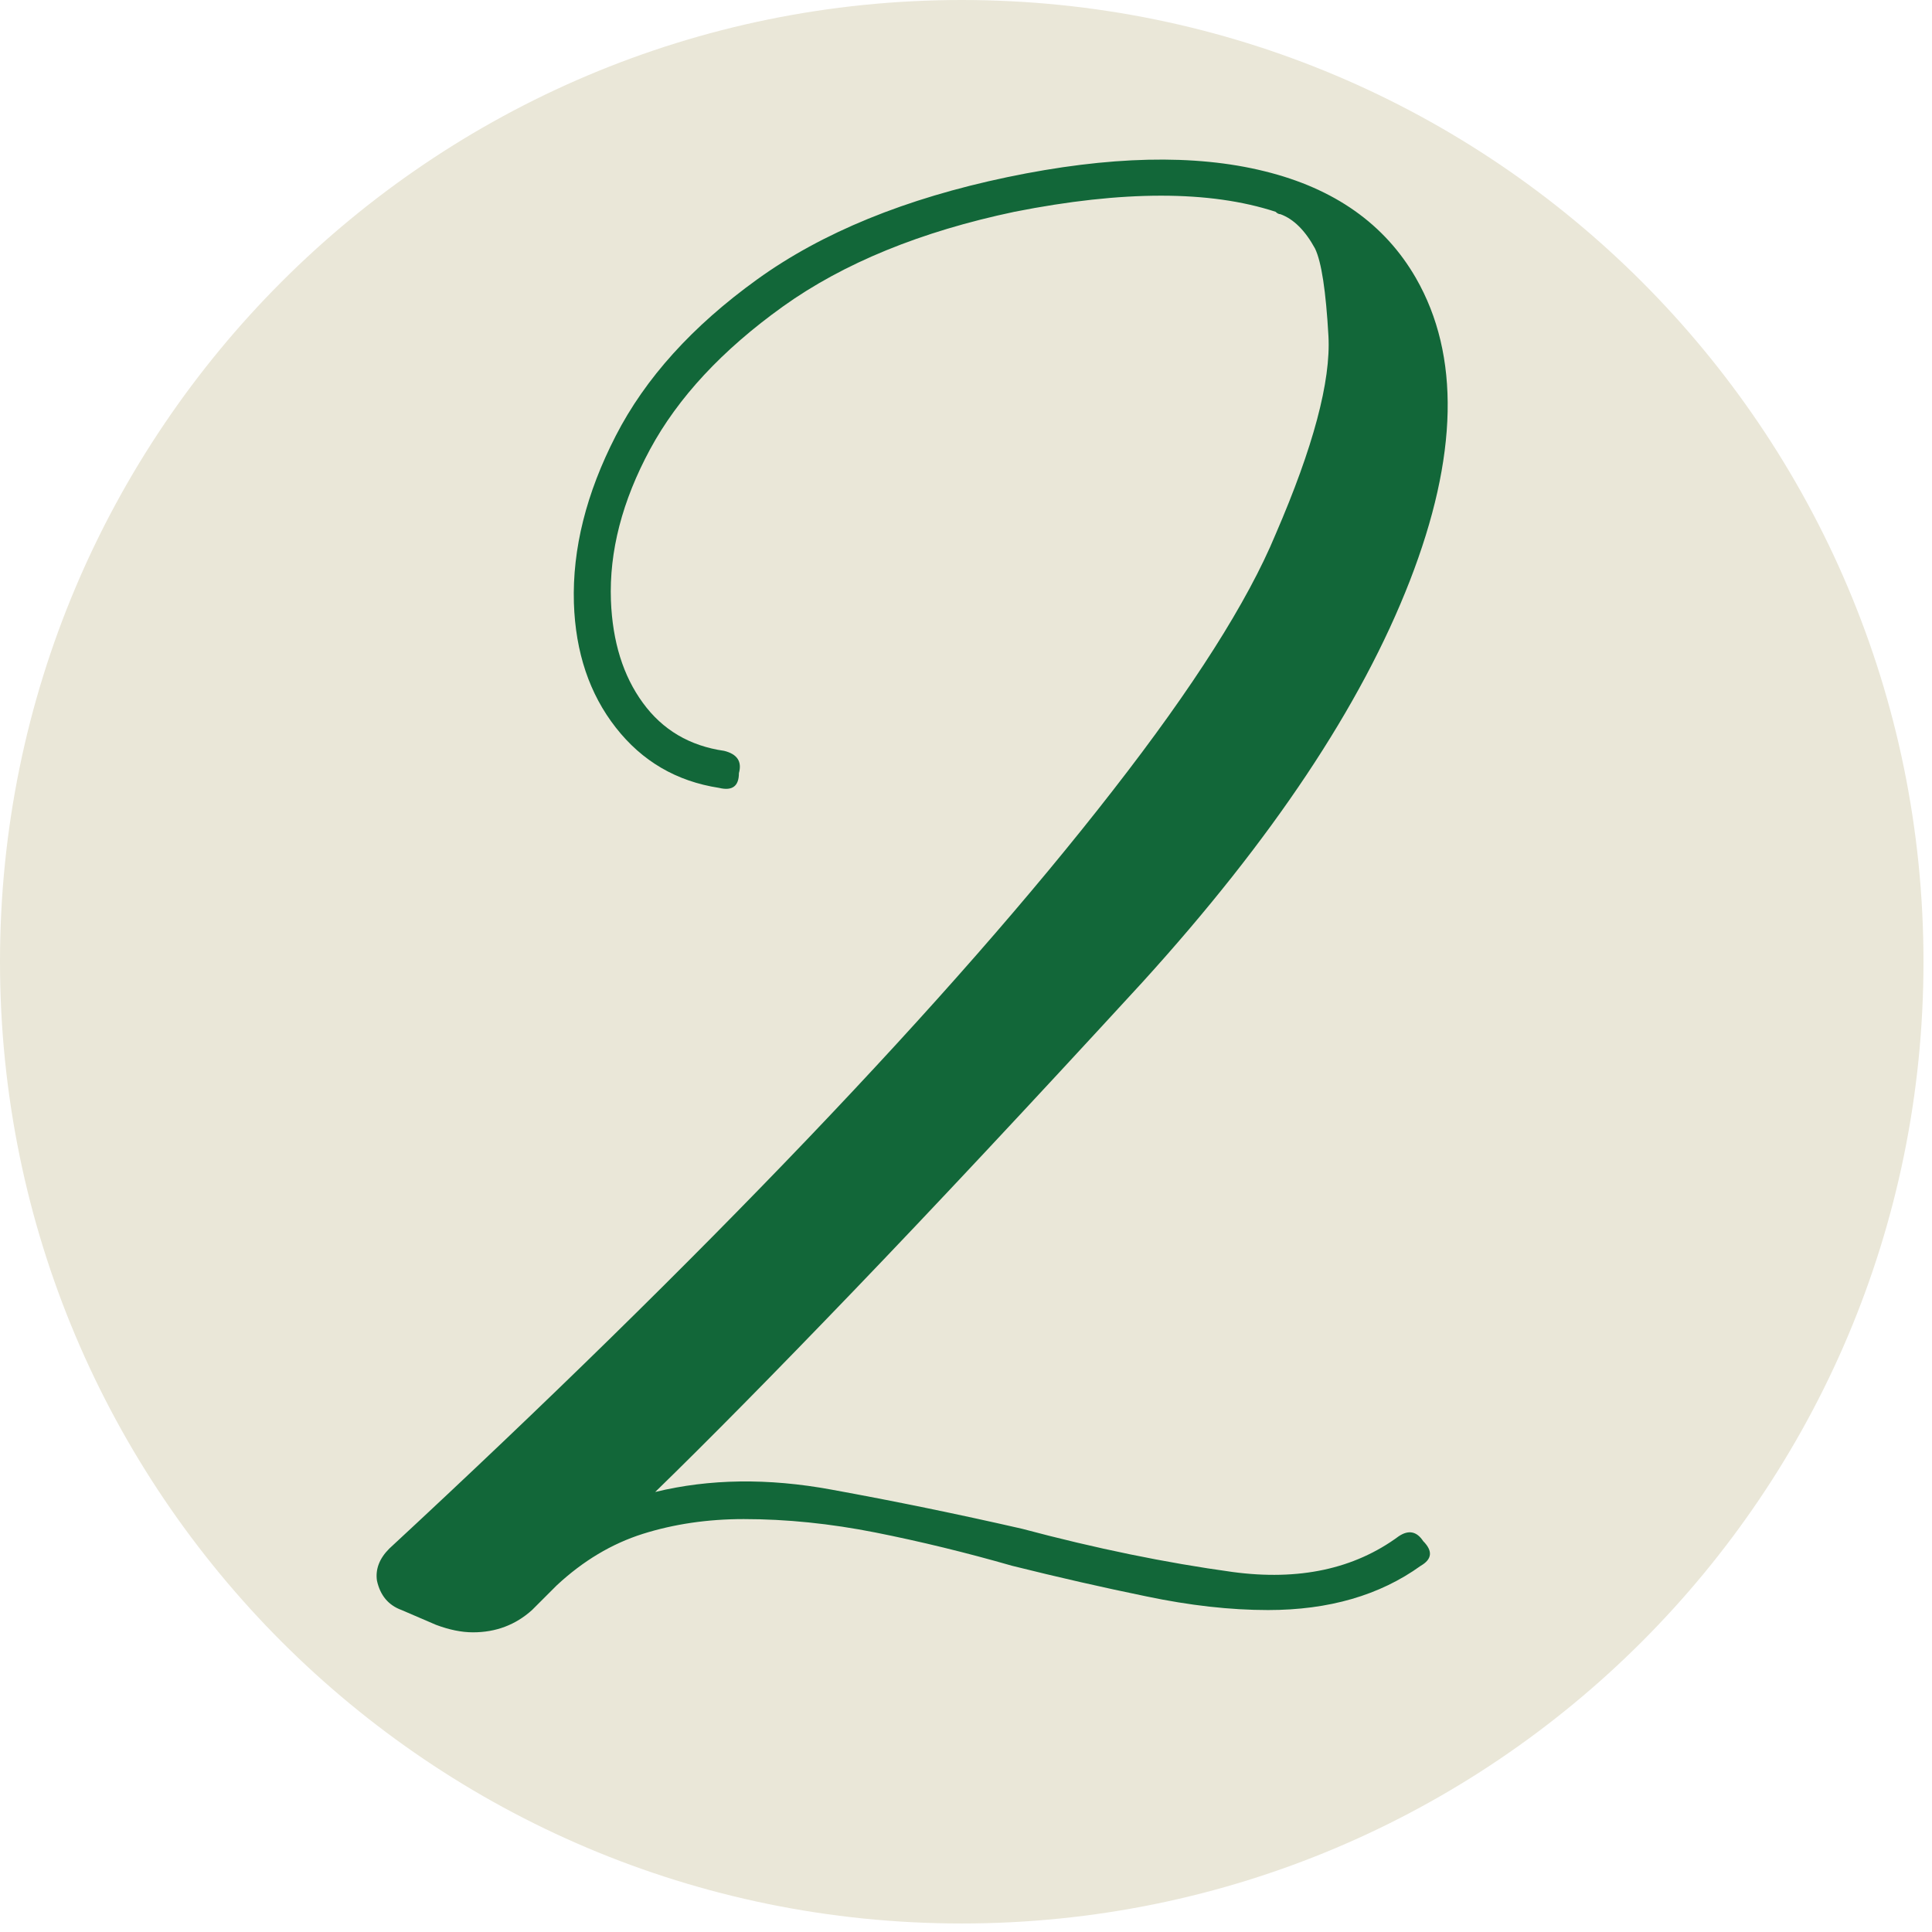
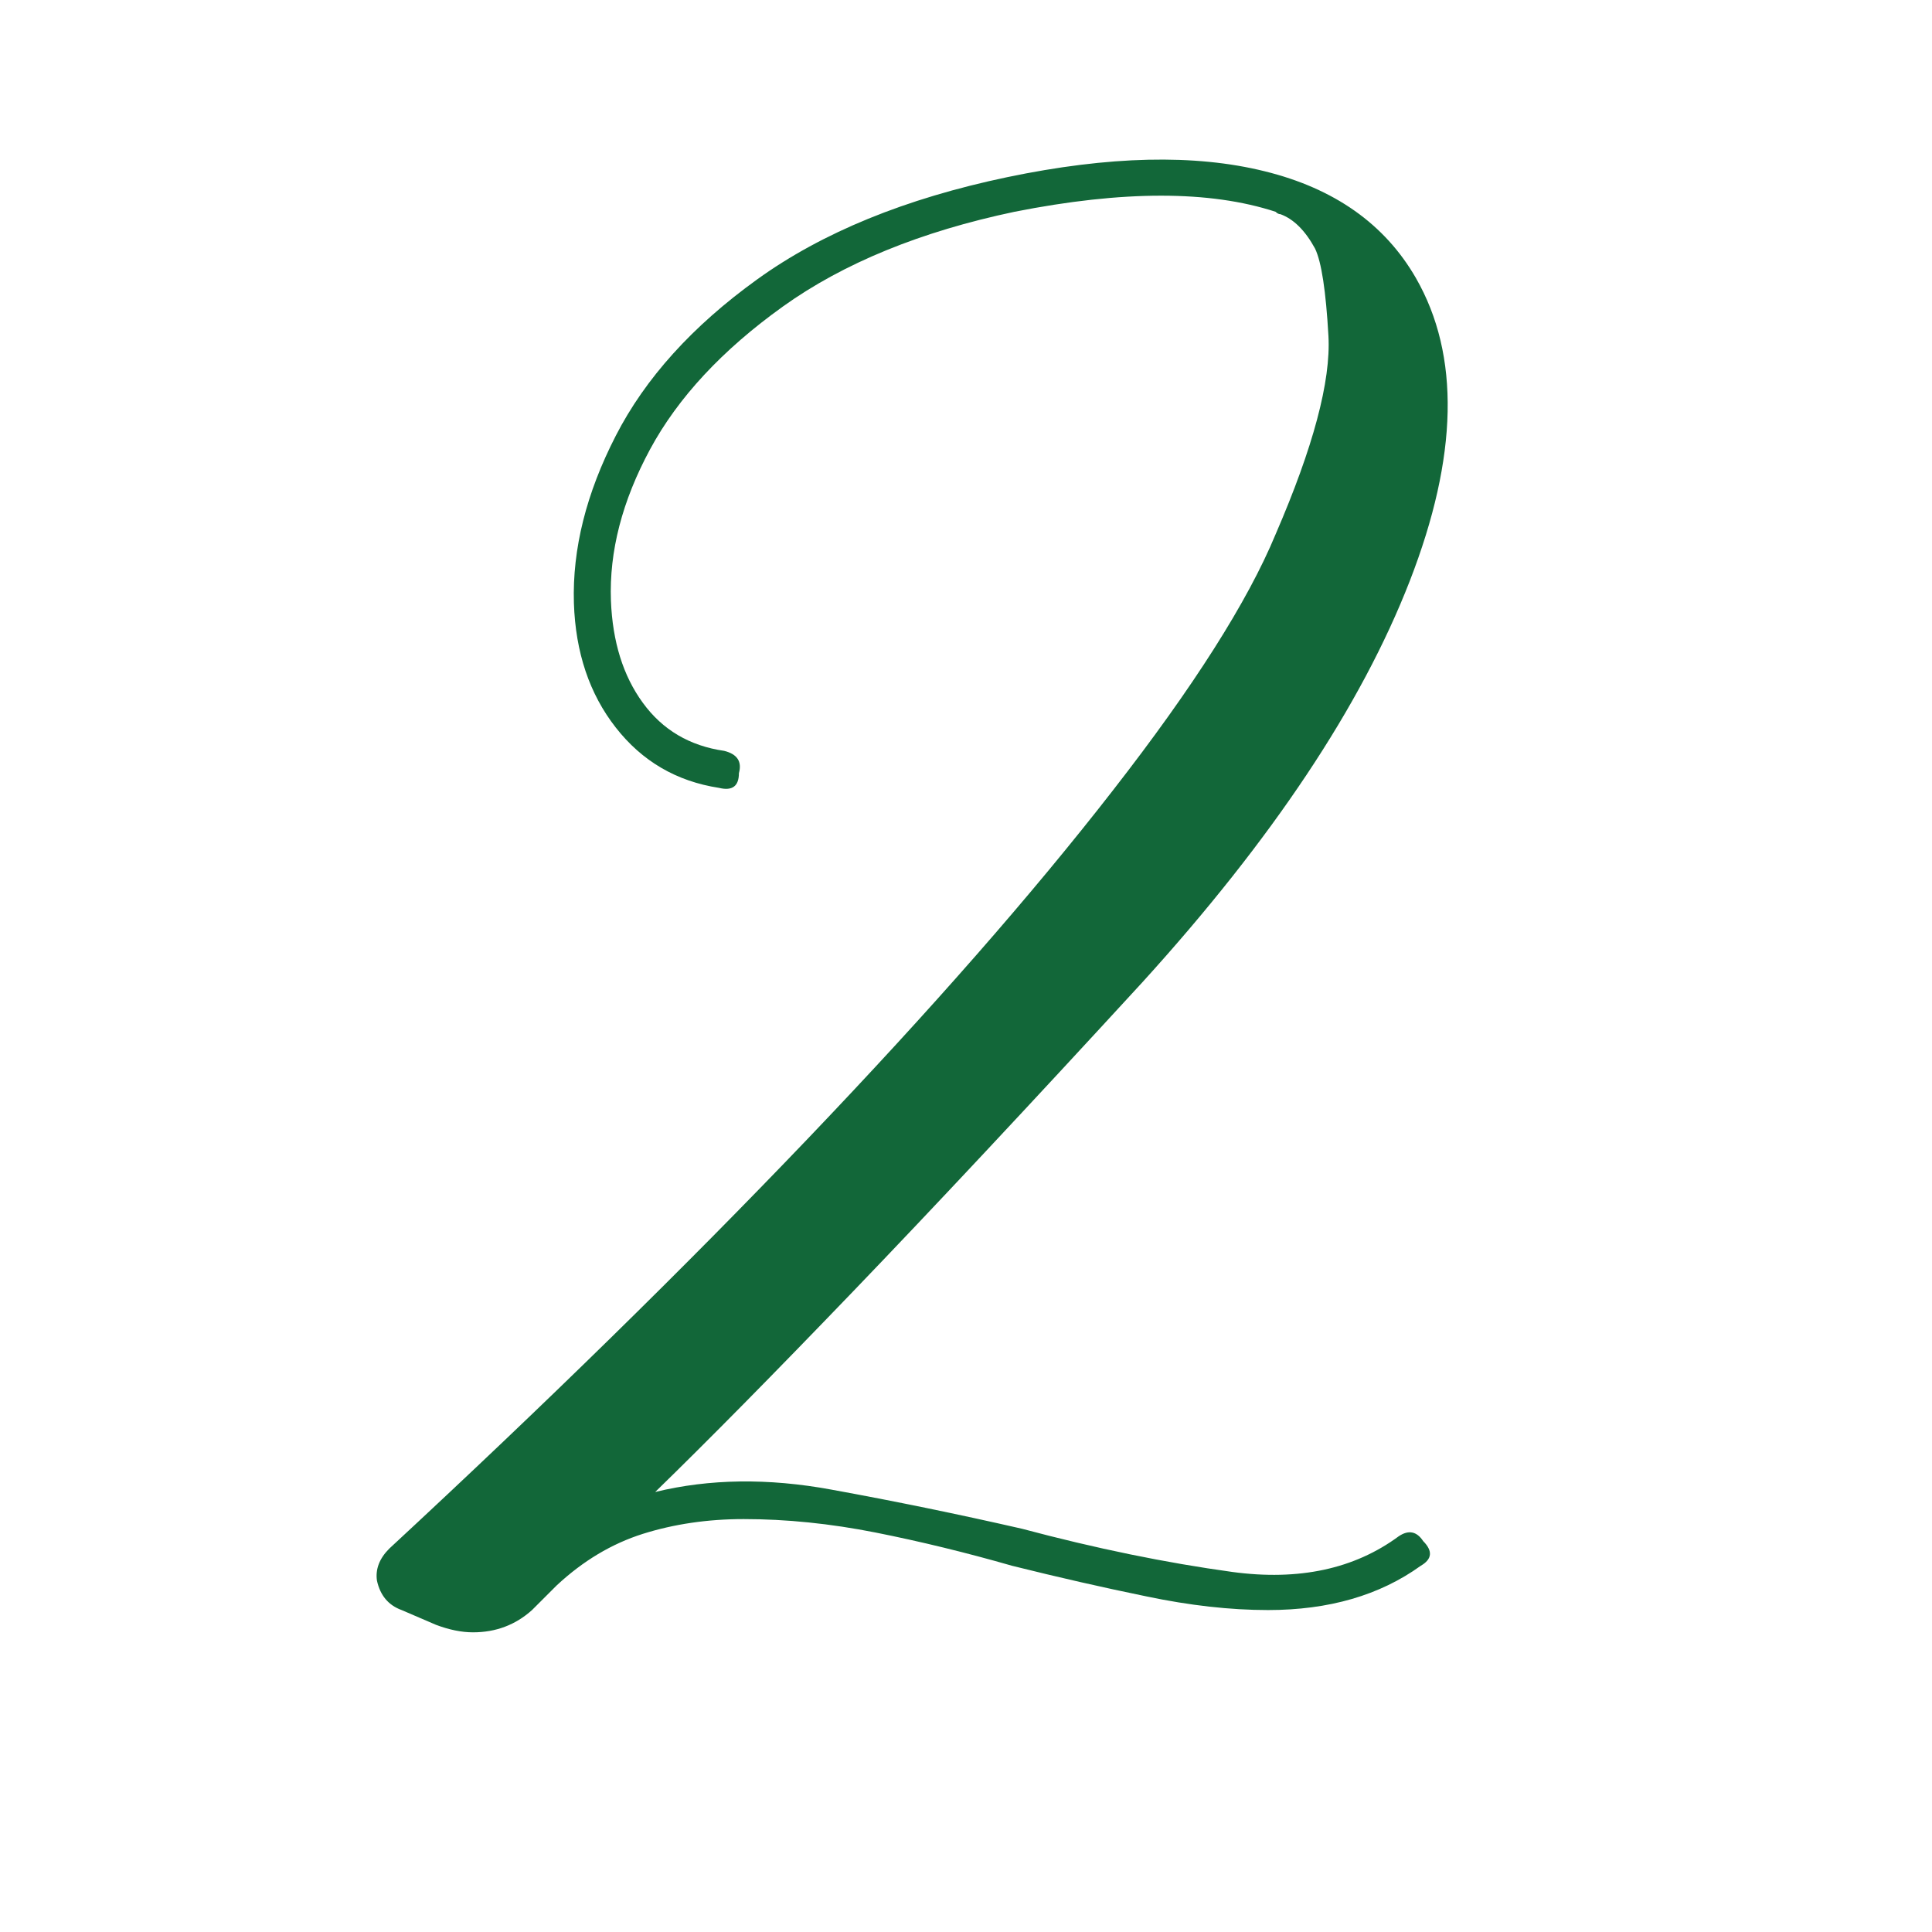
<svg xmlns="http://www.w3.org/2000/svg" width="150" zoomAndPan="magnify" viewBox="0 0 112.5 112.5" height="150" preserveAspectRatio="xMidYMid meet" version="1.0">
  <defs>
    <g />
    <clipPath id="399bdff4ba">
-       <path d="M 0 0 L 112.004 0 L 112.004 112.004 L 0 112.004 Z M 0 0 " clip-rule="nonzero" />
-     </clipPath>
+       </clipPath>
    <clipPath id="032033d1c5">
      <path d="M 56 0 C 25.074 0 0 25.074 0 56 C 0 86.93 25.074 112.004 56 112.004 C 86.93 112.004 112.004 86.93 112.004 56 C 112.004 25.074 86.93 0 56 0 Z M 56 0 " clip-rule="nonzero" />
    </clipPath>
    <clipPath id="77e5134856">
      <path d="M 0 0 L 112.004 0 L 112.004 112.004 L 0 112.004 Z M 0 0 " clip-rule="nonzero" />
    </clipPath>
    <clipPath id="21ad437e14">
      <path d="M 56 0 C 25.074 0 0 25.074 0 56 C 0 86.93 25.074 112.004 56 112.004 C 86.93 112.004 112.004 86.93 112.004 56 C 112.004 25.074 86.93 0 56 0 Z M 56 0 " clip-rule="nonzero" />
    </clipPath>
    <clipPath id="79b83b531a">
      <rect x="0" width="113" y="0" height="113" />
    </clipPath>
  </defs>
  <g clip-path="url(#399bdff4ba)">
    <g clip-path="url(#032033d1c5)">
      <g transform="matrix(1, 0, 0, 1, 0, -0)">
        <g clip-path="url(#79b83b531a)">
          <g clip-path="url(#77e5134856)">
            <g clip-path="url(#21ad437e14)">
              <path fill="#eae7d8" d="M 0 0 L 112.004 0 L 112.004 112.004 L 0 112.004 Z M 0 0 " fill-opacity="1" fill-rule="nonzero" />
            </g>
          </g>
        </g>
      </g>
    </g>
  </g>
  <g fill="#126739" fill-opacity="1">
    <g transform="translate(21.949, 92.894)">
      <g>
        <path d="M 44.578 -35.703 C 37.984 -28.523 32.367 -22.523 27.734 -17.703 C 23.098 -12.879 19.254 -8.984 16.203 -6.016 C 19.359 -6.785 22.773 -6.832 26.453 -6.156 C 30.129 -5.488 33.832 -4.727 37.562 -3.875 C 41.863 -2.727 45.945 -1.891 49.812 -1.359 C 53.688 -0.836 56.914 -1.531 59.5 -3.438 C 60.07 -3.82 60.547 -3.727 60.922 -3.156 C 61.492 -2.582 61.445 -2.102 60.781 -1.719 C 58.395 0 55.43 0.859 51.891 0.859 C 49.691 0.859 47.328 0.594 44.797 0.062 C 42.266 -0.457 39.66 -1.051 36.984 -1.719 C 34.305 -2.488 31.656 -3.133 29.031 -3.656 C 26.406 -4.176 23.848 -4.438 21.359 -4.438 C 19.254 -4.438 17.297 -4.148 15.484 -3.578 C 13.672 -3.004 12 -2.004 10.469 -0.578 L 9.031 0.859 C 8.07 1.723 6.926 2.156 5.594 2.156 C 4.926 2.156 4.207 2.008 3.438 1.719 L 1.438 0.859 C 0.664 0.578 0.188 0.004 0 -0.859 C -0.094 -1.523 0.145 -2.145 0.719 -2.719 C 9.801 -11.133 17.926 -19.094 25.094 -26.594 C 32.258 -34.094 38.18 -40.852 42.859 -46.875 C 47.547 -52.895 50.703 -57.863 52.328 -61.781 C 54.523 -66.852 55.551 -70.703 55.406 -73.328 C 55.258 -75.953 55 -77.648 54.625 -78.422 C 54.051 -79.473 53.379 -80.141 52.609 -80.422 C 52.516 -80.422 52.422 -80.469 52.328 -80.562 C 48.504 -81.812 43.438 -81.812 37.125 -80.562 C 31.676 -79.414 27.18 -77.578 23.641 -75.047 C 20.109 -72.516 17.531 -69.742 15.906 -66.734 C 14.281 -63.723 13.52 -60.785 13.625 -57.922 C 13.719 -55.523 14.336 -53.539 15.484 -51.969 C 16.629 -50.395 18.207 -49.461 20.219 -49.172 C 20.977 -48.984 21.266 -48.551 21.078 -47.875 C 21.078 -47.113 20.691 -46.828 19.922 -47.016 C 17.441 -47.398 15.438 -48.57 13.906 -50.531 C 12.375 -52.488 11.562 -54.906 11.469 -57.781 C 11.375 -60.926 12.188 -64.172 13.906 -67.516 C 15.625 -70.867 18.367 -73.906 22.141 -76.625 C 25.922 -79.352 30.773 -81.336 36.703 -82.578 C 42.629 -83.816 47.625 -83.93 51.688 -82.922 C 55.75 -81.922 58.688 -79.848 60.5 -76.703 C 63.082 -72.203 62.961 -66.32 60.141 -59.062 C 57.316 -51.801 52.129 -44.016 44.578 -35.703 Z M 44.578 -35.703 " />
      </g>
    </g>
  </g>
</svg>